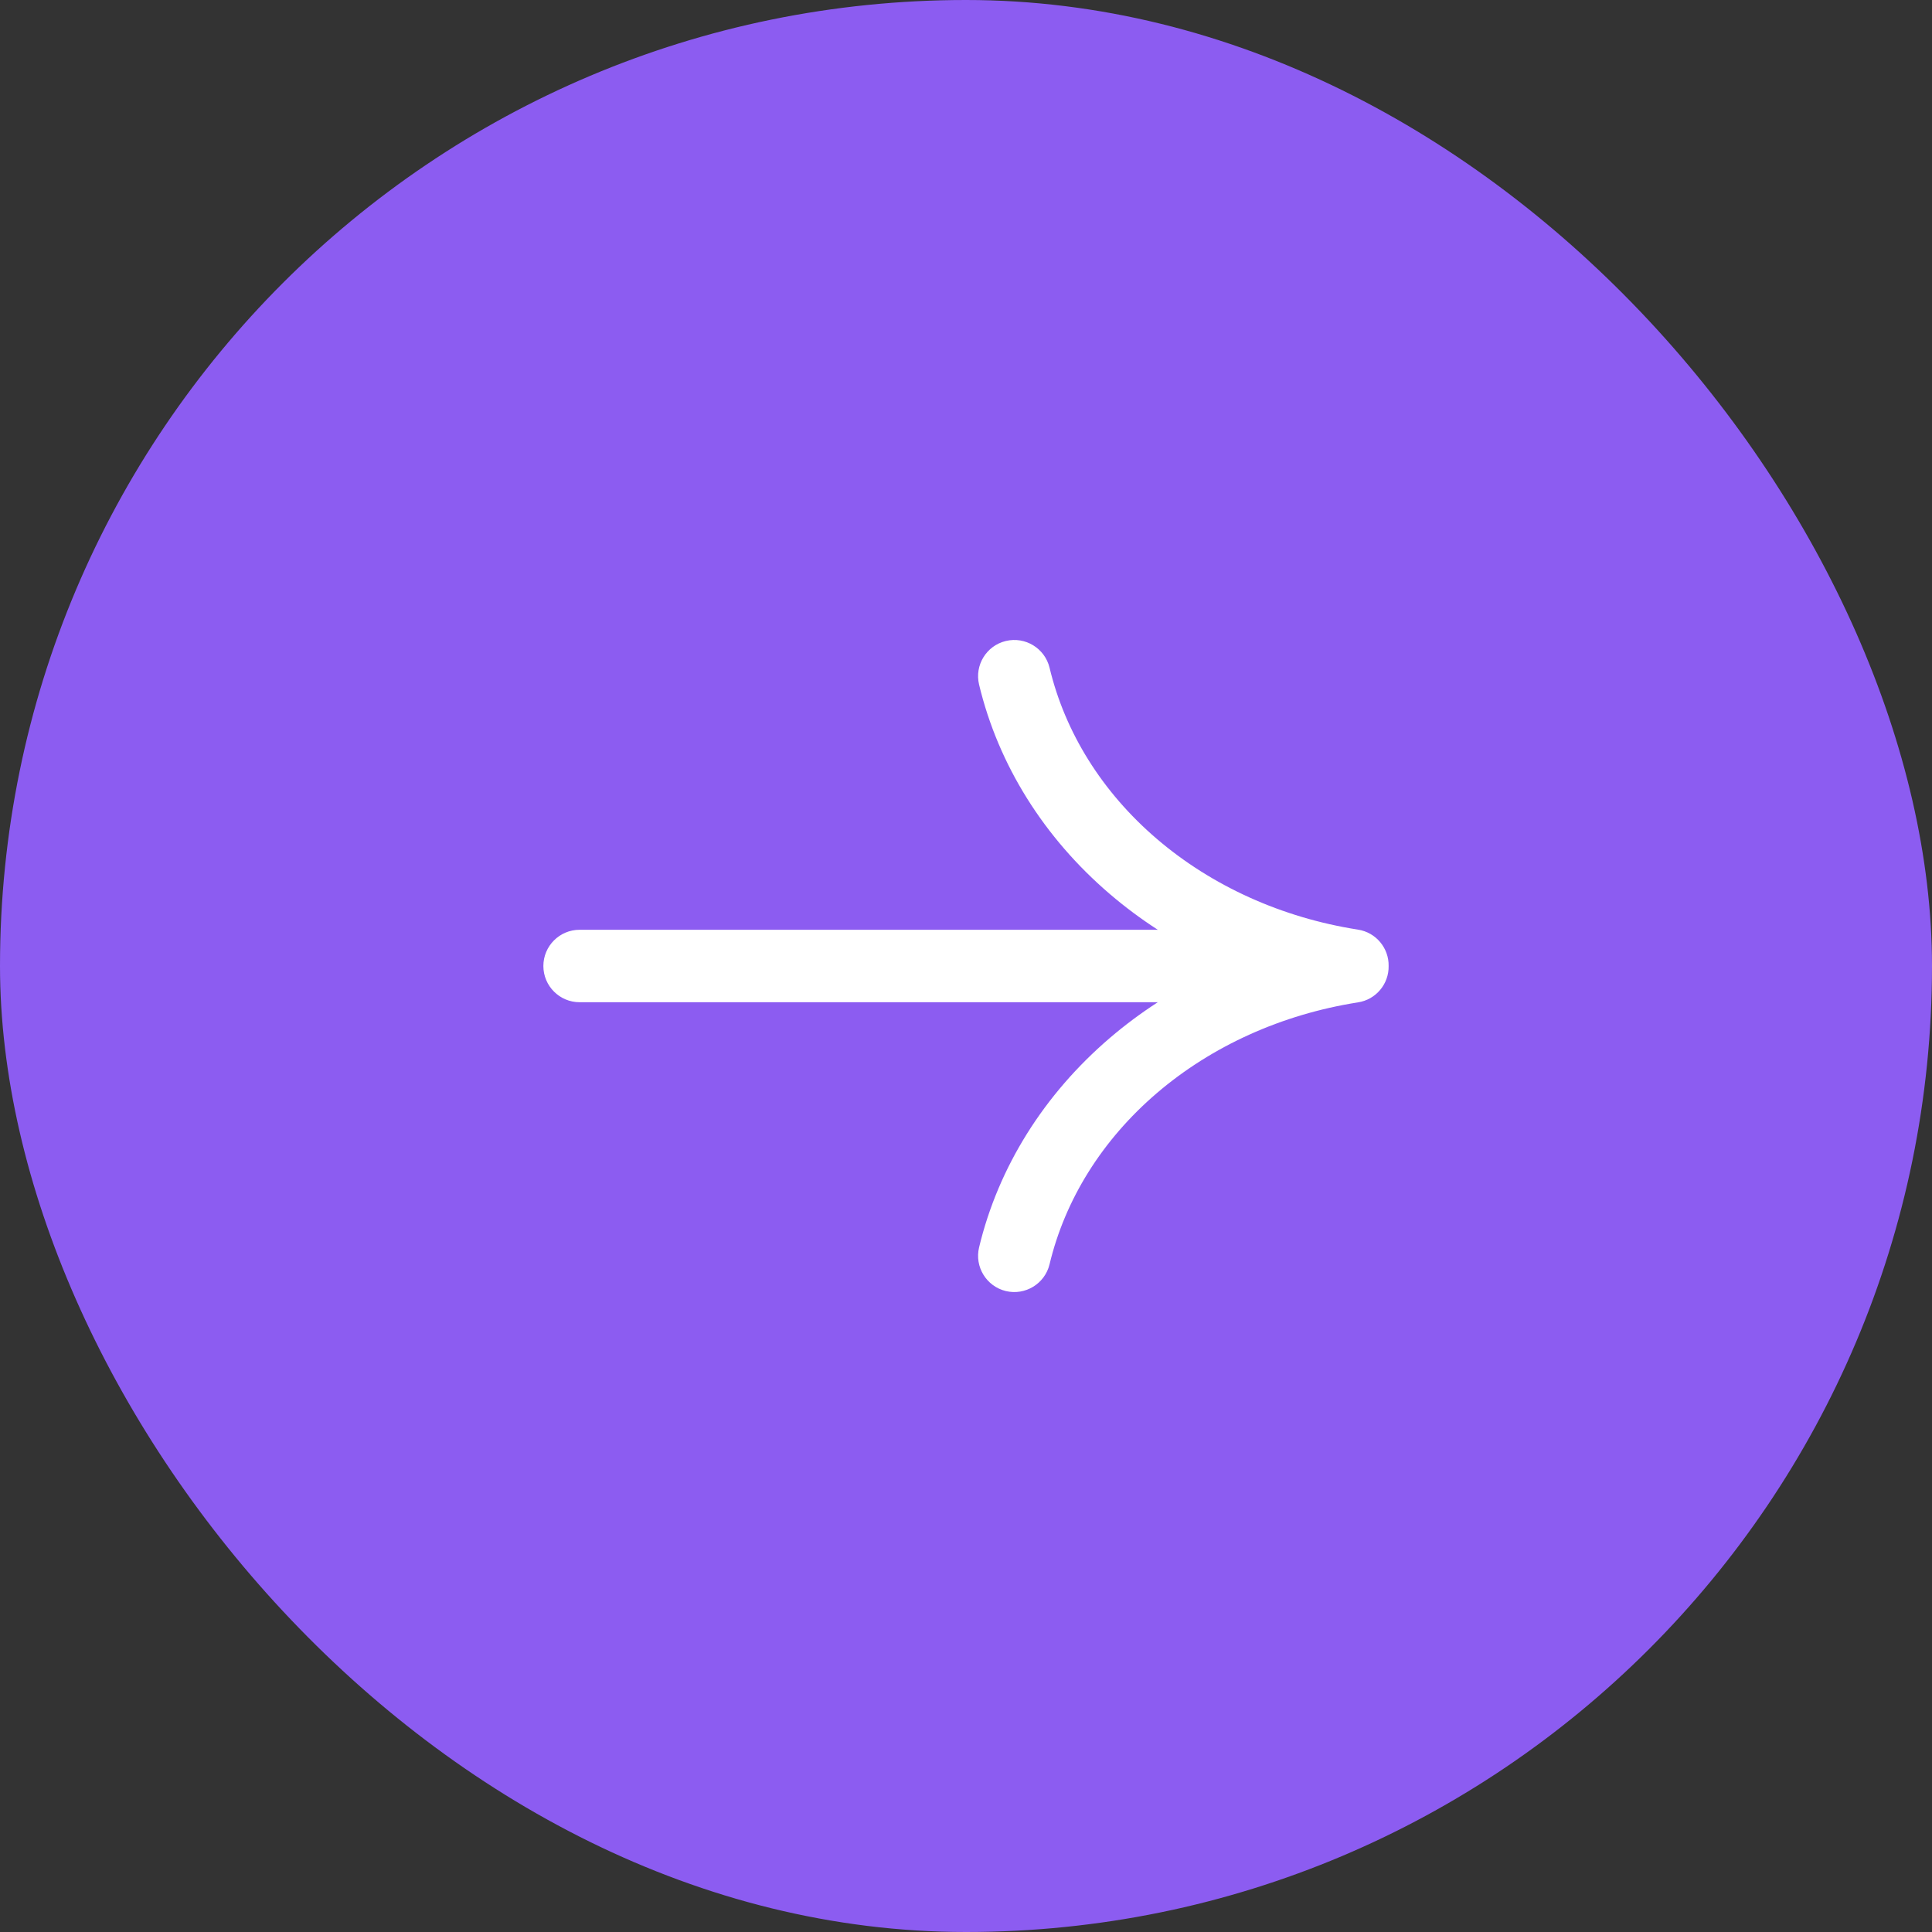
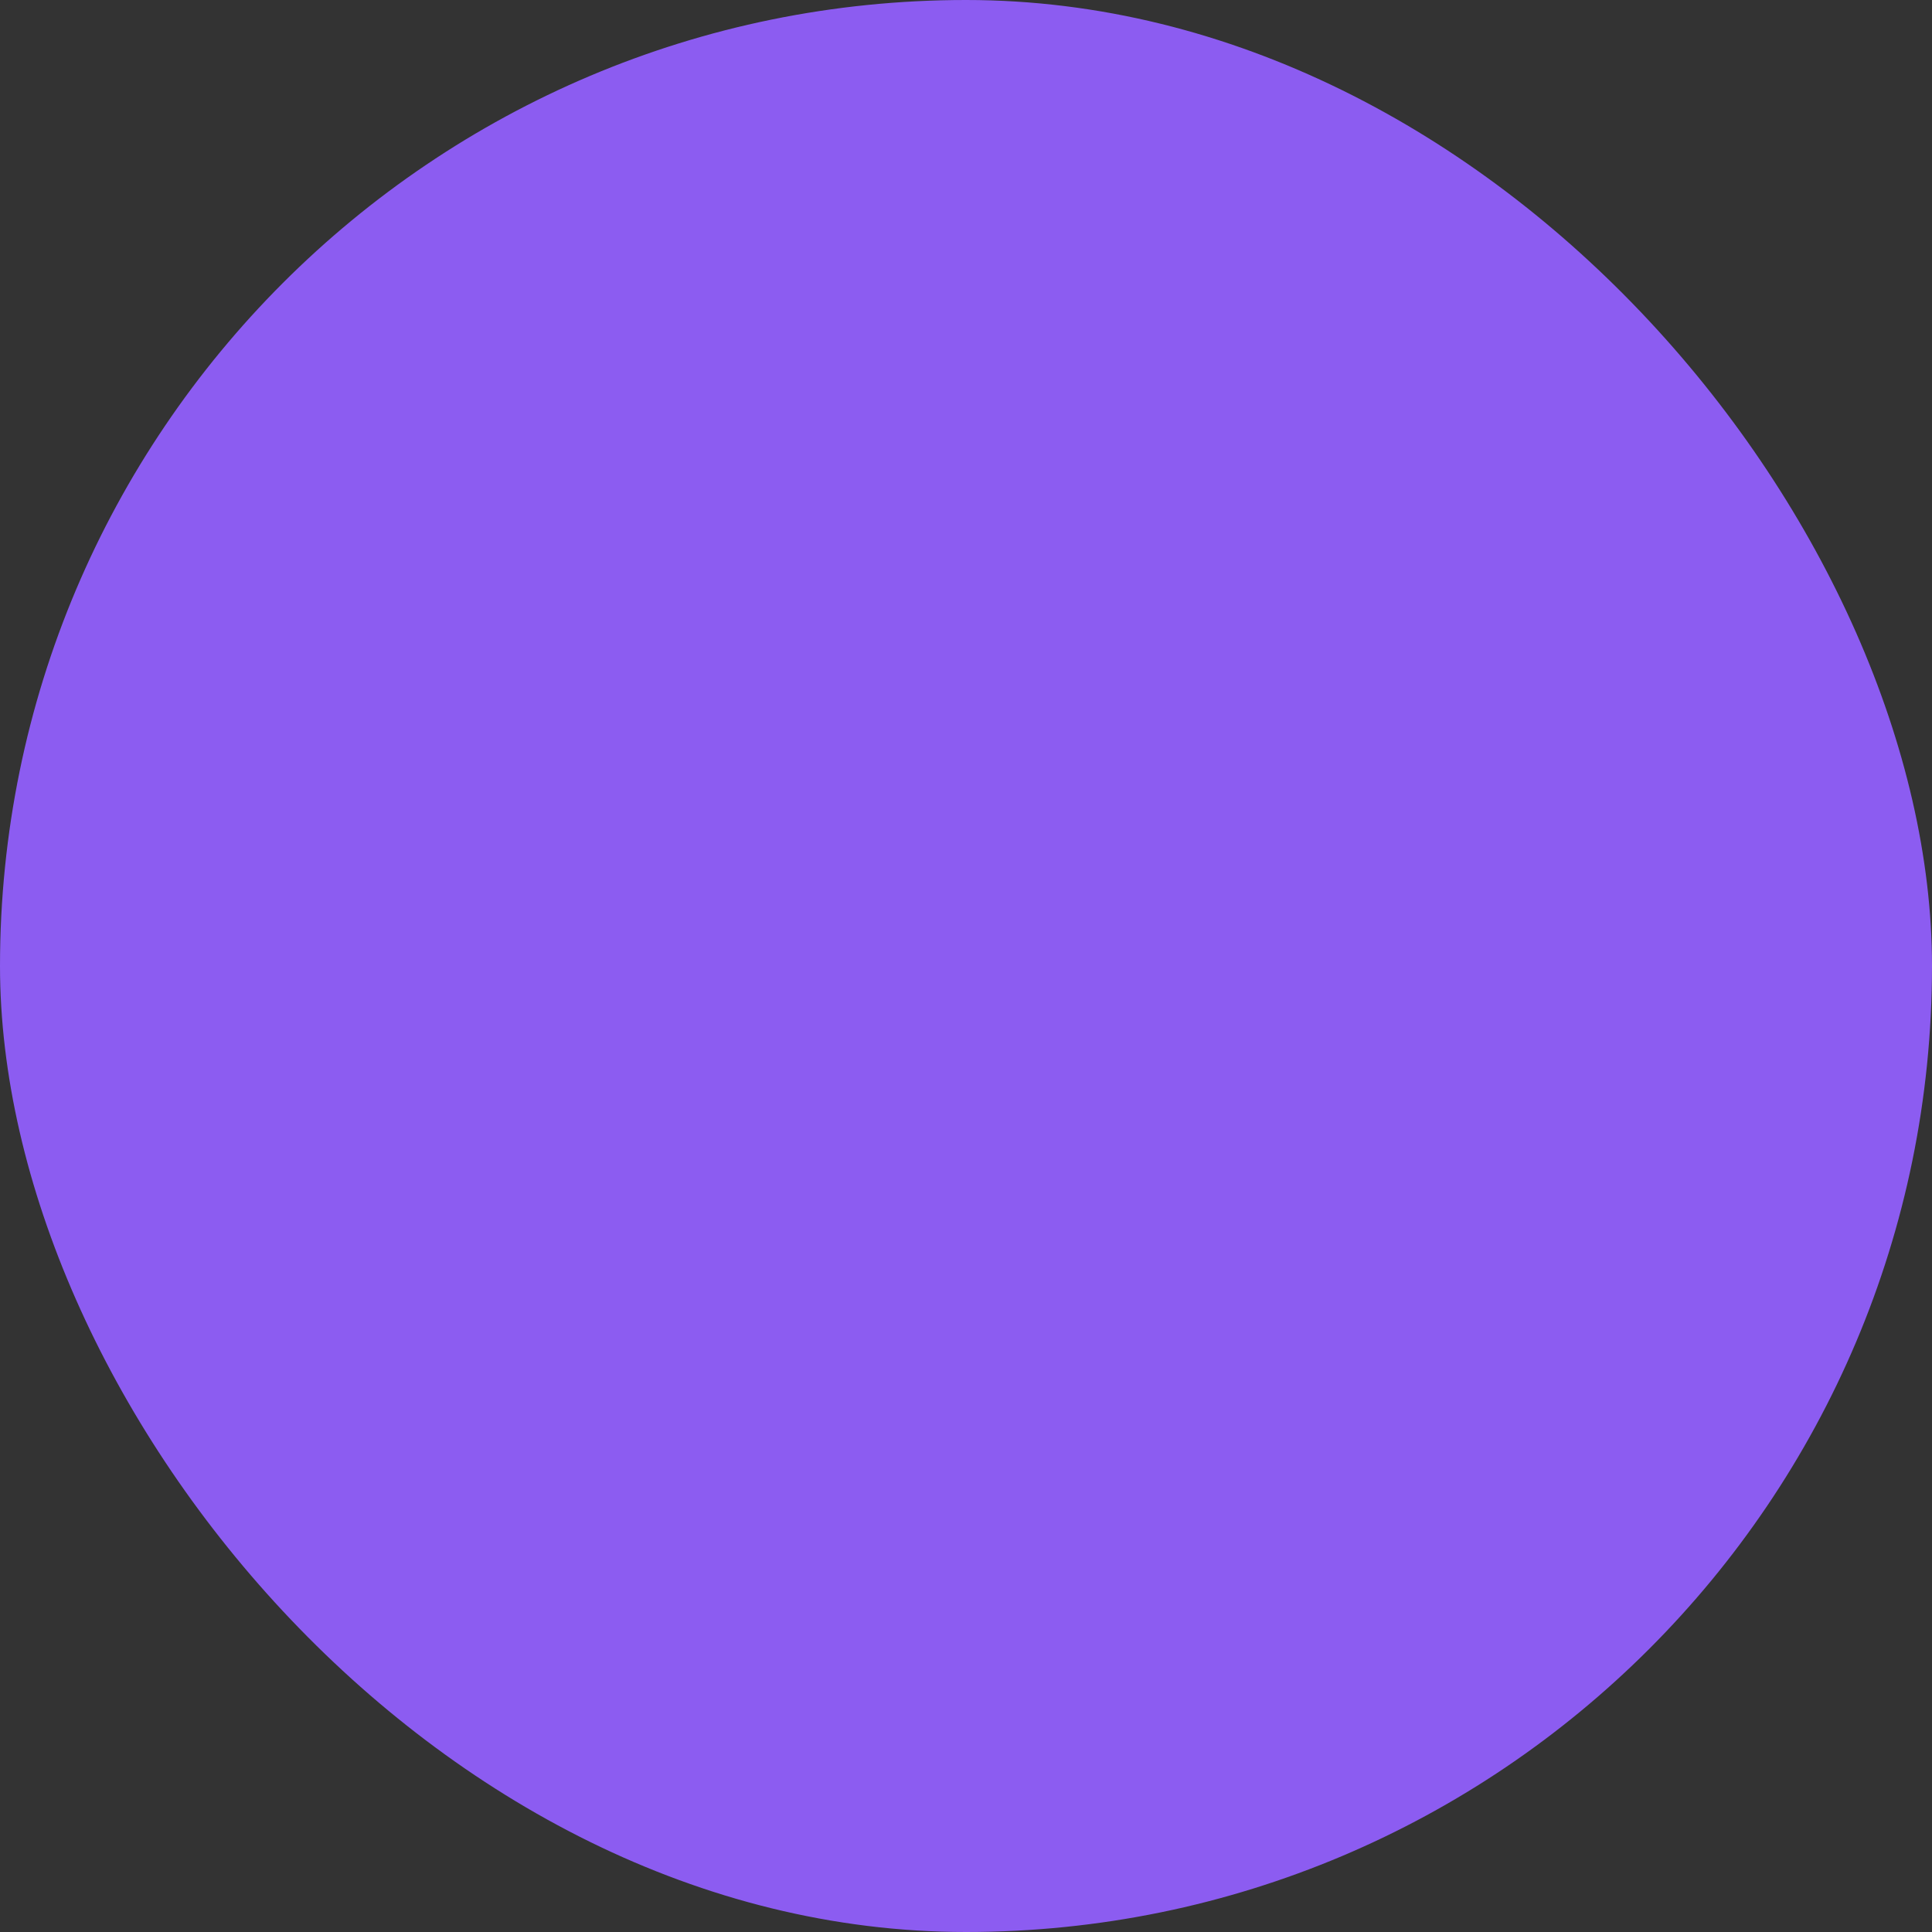
<svg xmlns="http://www.w3.org/2000/svg" width="40" height="40" viewBox="0 0 40 40" fill="none">
  <rect x="0" y="0" width="40" height="40" fill="#333333" stroke="none" />
  <rect width="40" height="40" rx="20" fill="#8C5CF1" />
-   <path fill-rule="evenodd" clip-rule="evenodd" d="M21.73 13.825C21.633 13.423 21.228 13.174 20.825 13.271C20.423 13.367 20.174 13.772 20.271 14.175C20.67 15.84 21.619 17.348 22.978 18.51C23.291 18.778 23.623 19.025 23.971 19.25H12C11.586 19.25 11.25 19.586 11.25 20C11.25 20.414 11.586 20.75 12 20.75H23.971C23.623 20.975 23.291 21.222 22.978 21.49C21.619 22.653 20.67 24.16 20.271 25.825C20.174 26.228 20.423 26.633 20.825 26.73C21.228 26.826 21.633 26.578 21.73 26.175C22.05 24.837 22.818 23.601 23.953 22.63C25.089 21.658 26.537 21.001 28.116 20.753C28.491 20.695 28.757 20.369 28.75 20C28.757 19.632 28.491 19.305 28.116 19.247C26.537 19 25.089 18.342 23.953 17.37C22.818 16.4 22.05 15.163 21.73 13.825Z" fill="white" />
</svg>